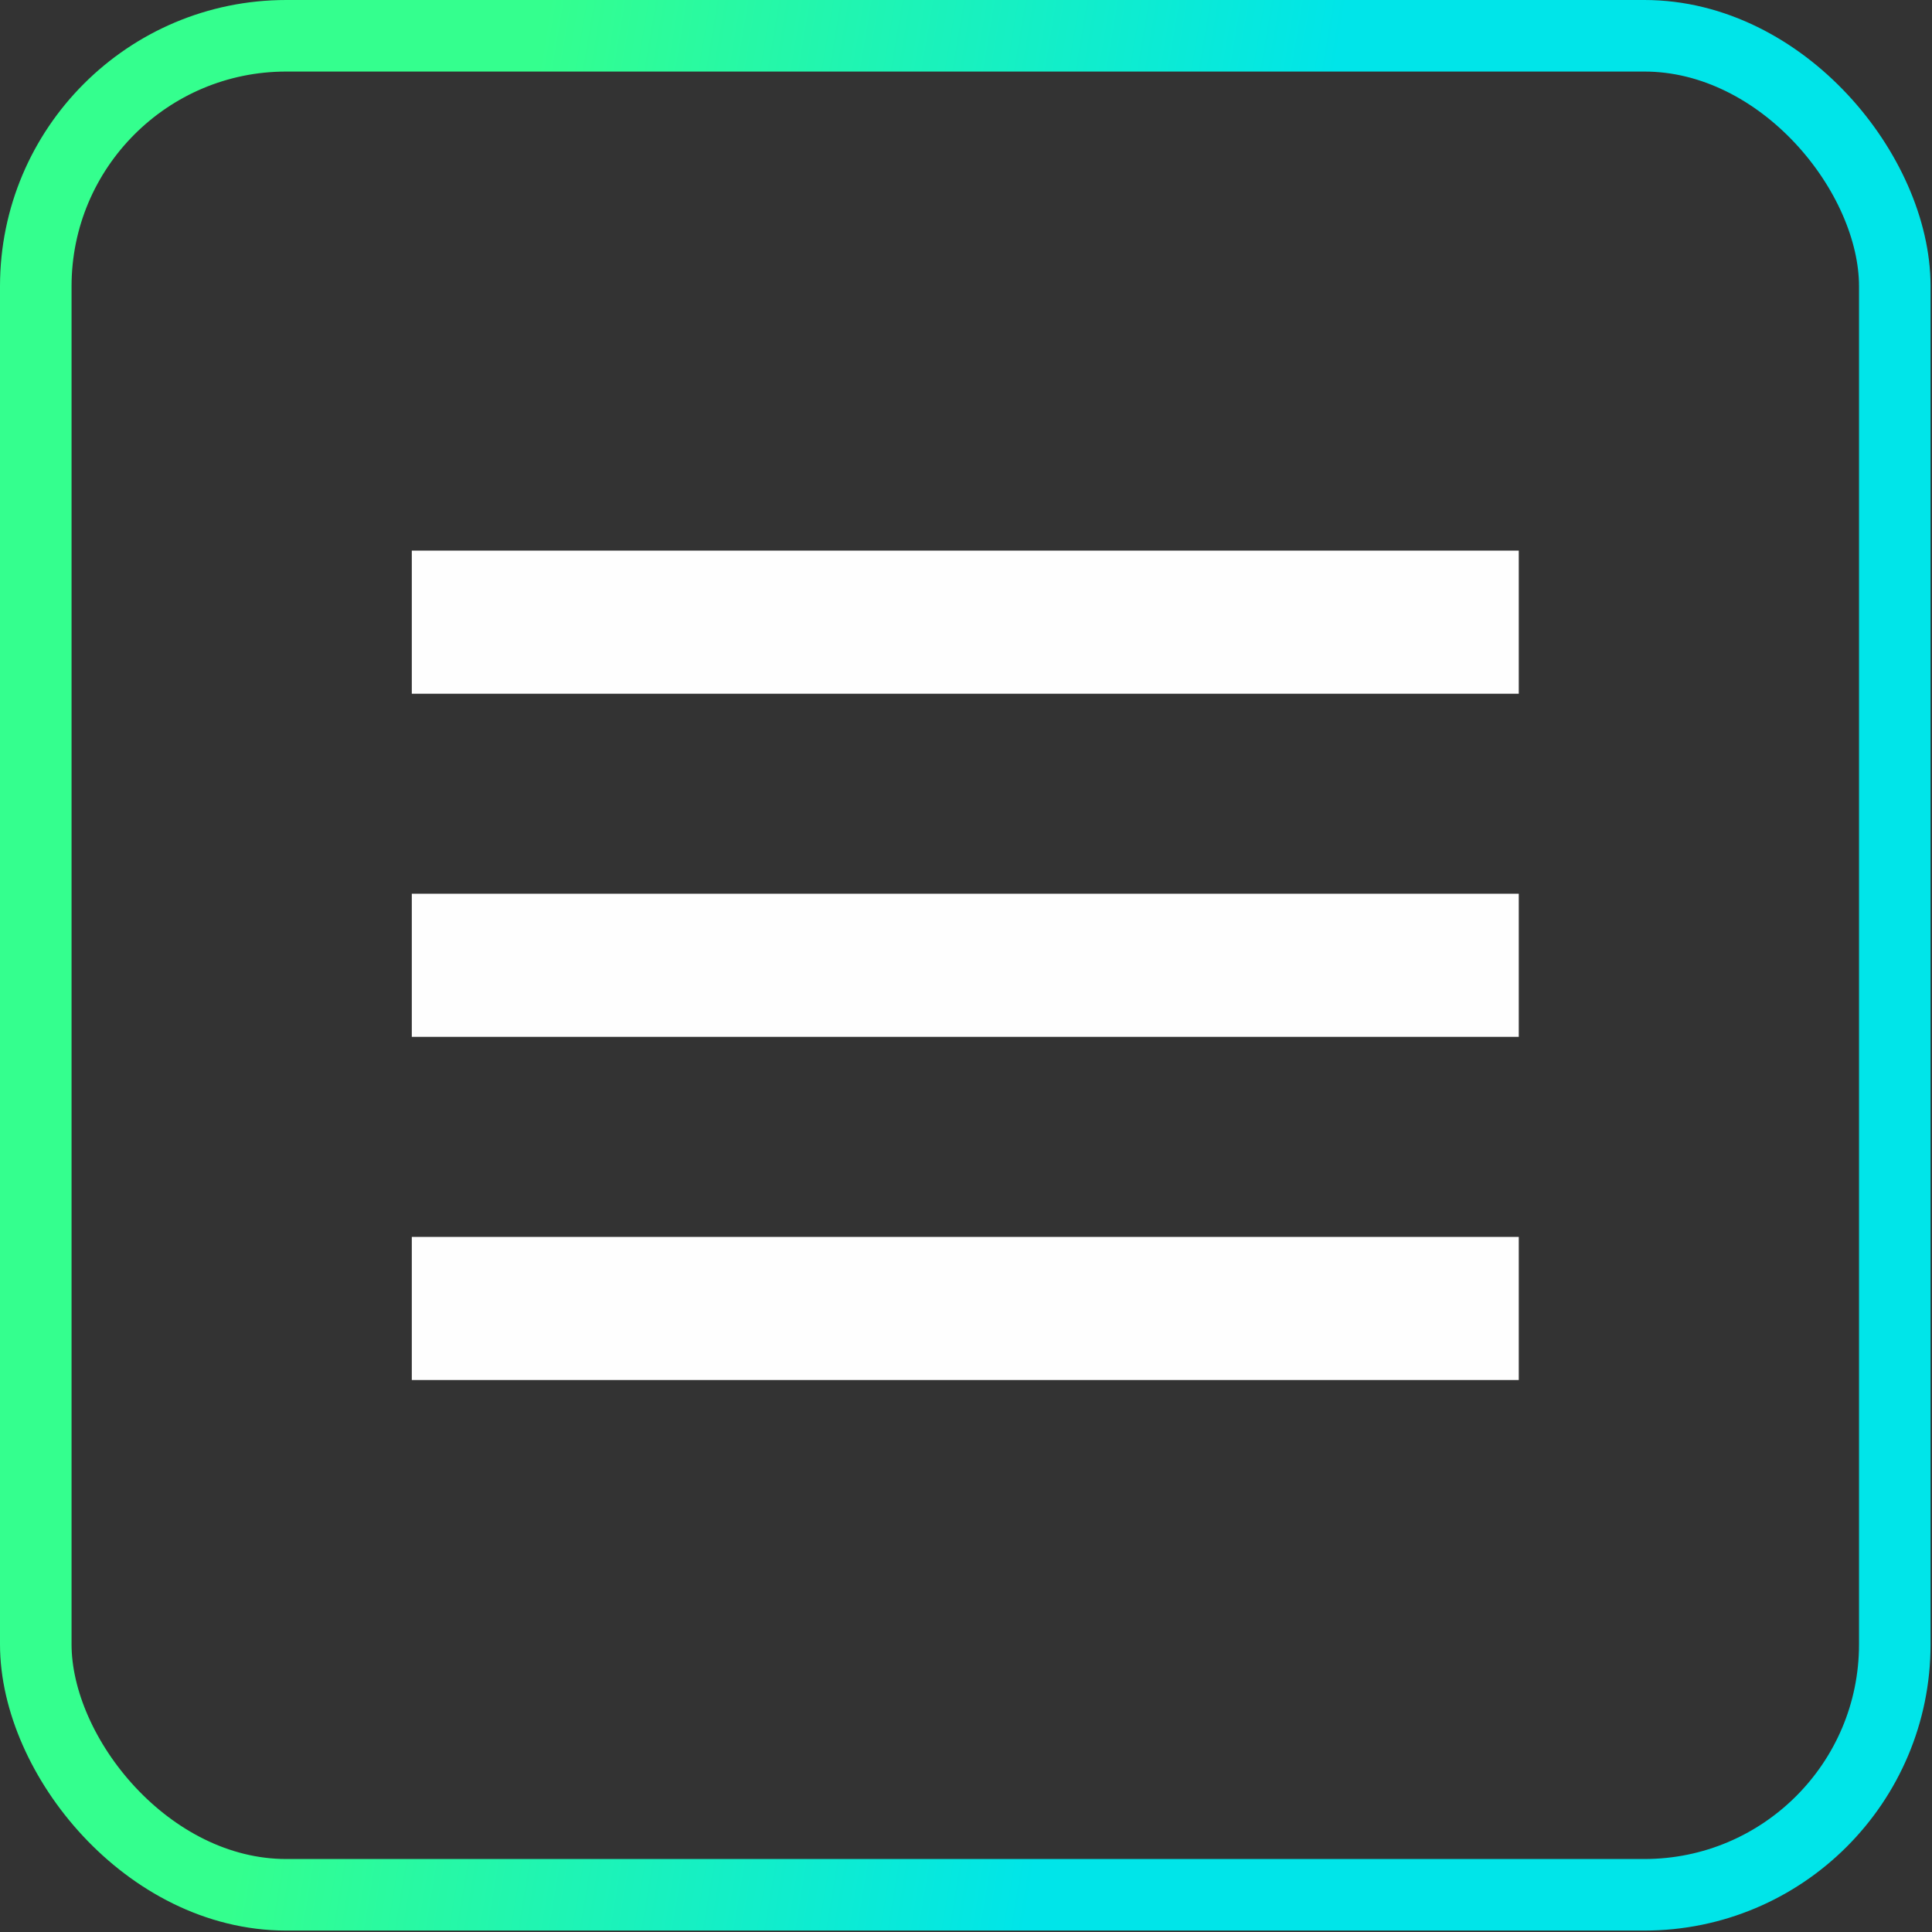
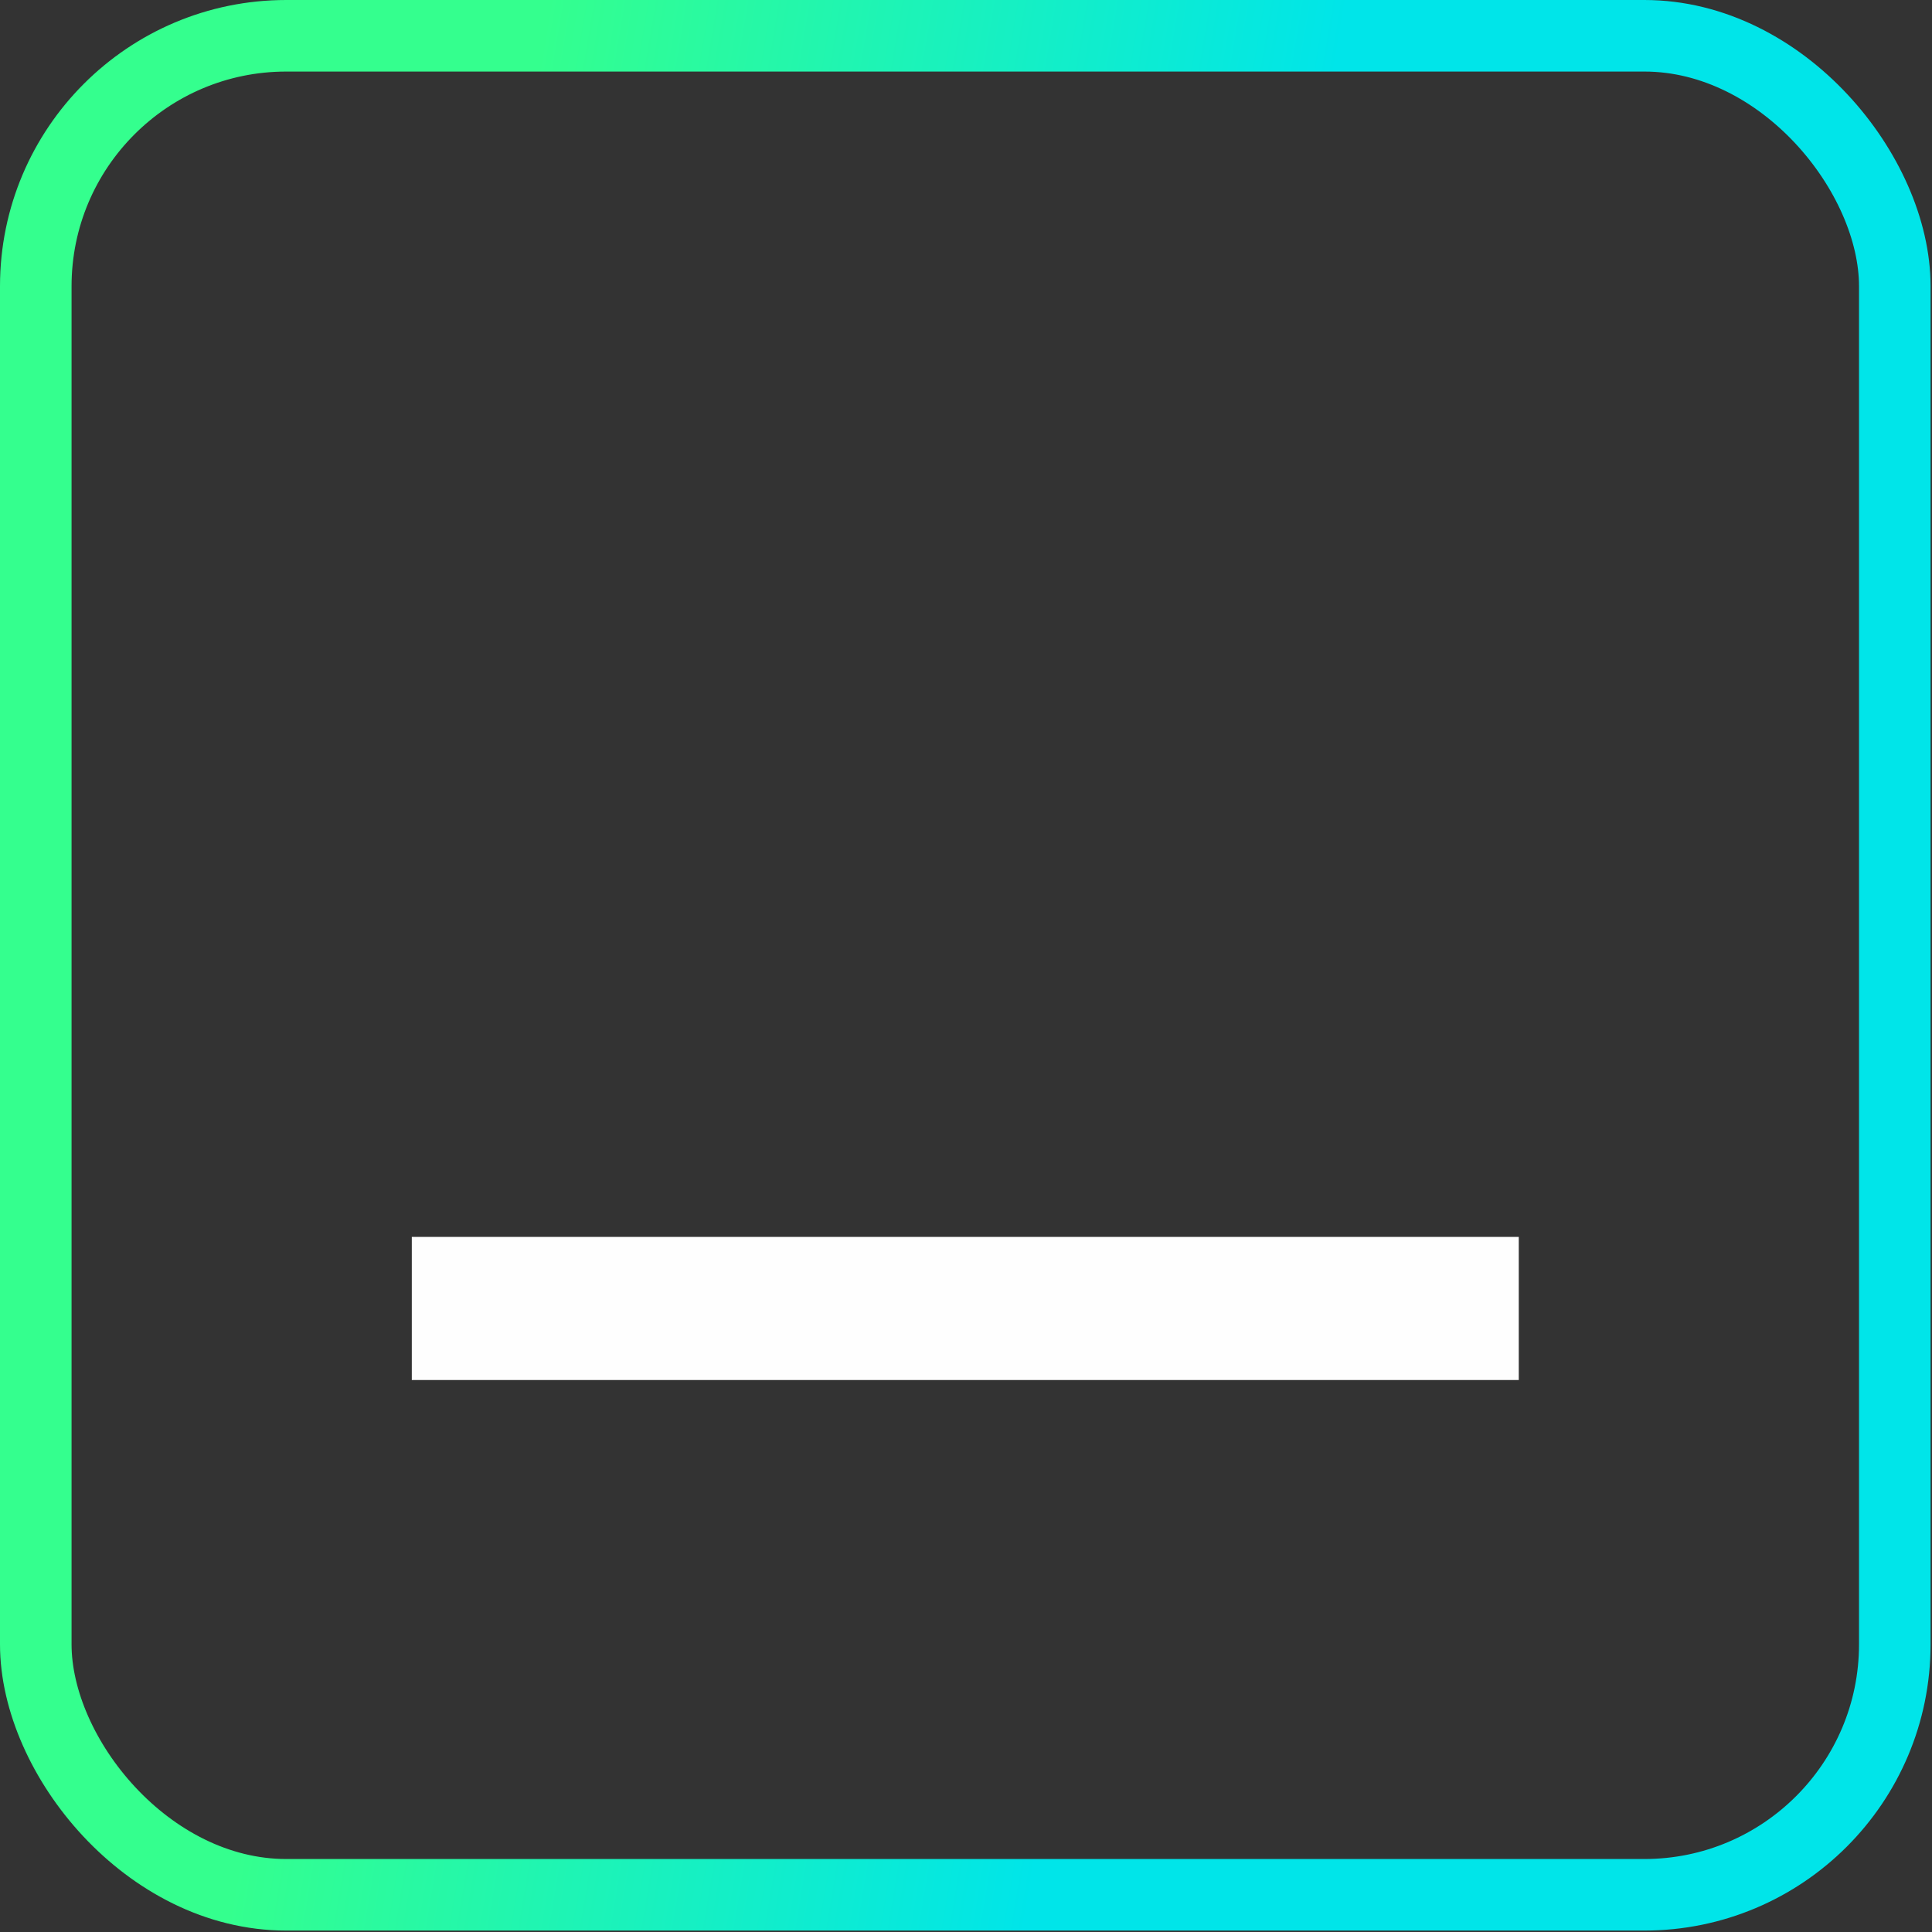
<svg xmlns="http://www.w3.org/2000/svg" width="27" height="27" viewBox="0 0 27 27" fill="none">
  <rect x="0" y="0" width="27" height="27" fill="#333333" stroke="none" />
  <rect x="0.5" y="0.5" width="25.98" height="25.98" rx="3.5" stroke="url(#paint0_linear_19_897)" />
-   <line x1="5.755" y1="8.695" x2="21.225" y2="8.695" stroke="#FEFEFE" stroke-width="2" />
-   <line x1="5.755" y1="13.49" x2="21.225" y2="13.49" stroke="#FEFEFE" stroke-width="2" />
  <line x1="5.755" y1="18.286" x2="21.225" y2="18.286" stroke="#FEFEFE" stroke-width="2" />
  <defs>
    <linearGradient id="paint0_linear_19_897" x1="7.66" y1="4.9469e-07" x2="23.395" y2="2.633" gradientUnits="userSpaceOnUse">
      <stop stop-color="#34FF8E" />
      <stop offset="0.692" stop-color="#00E5E9" />
    </linearGradient>
  </defs>
</svg>